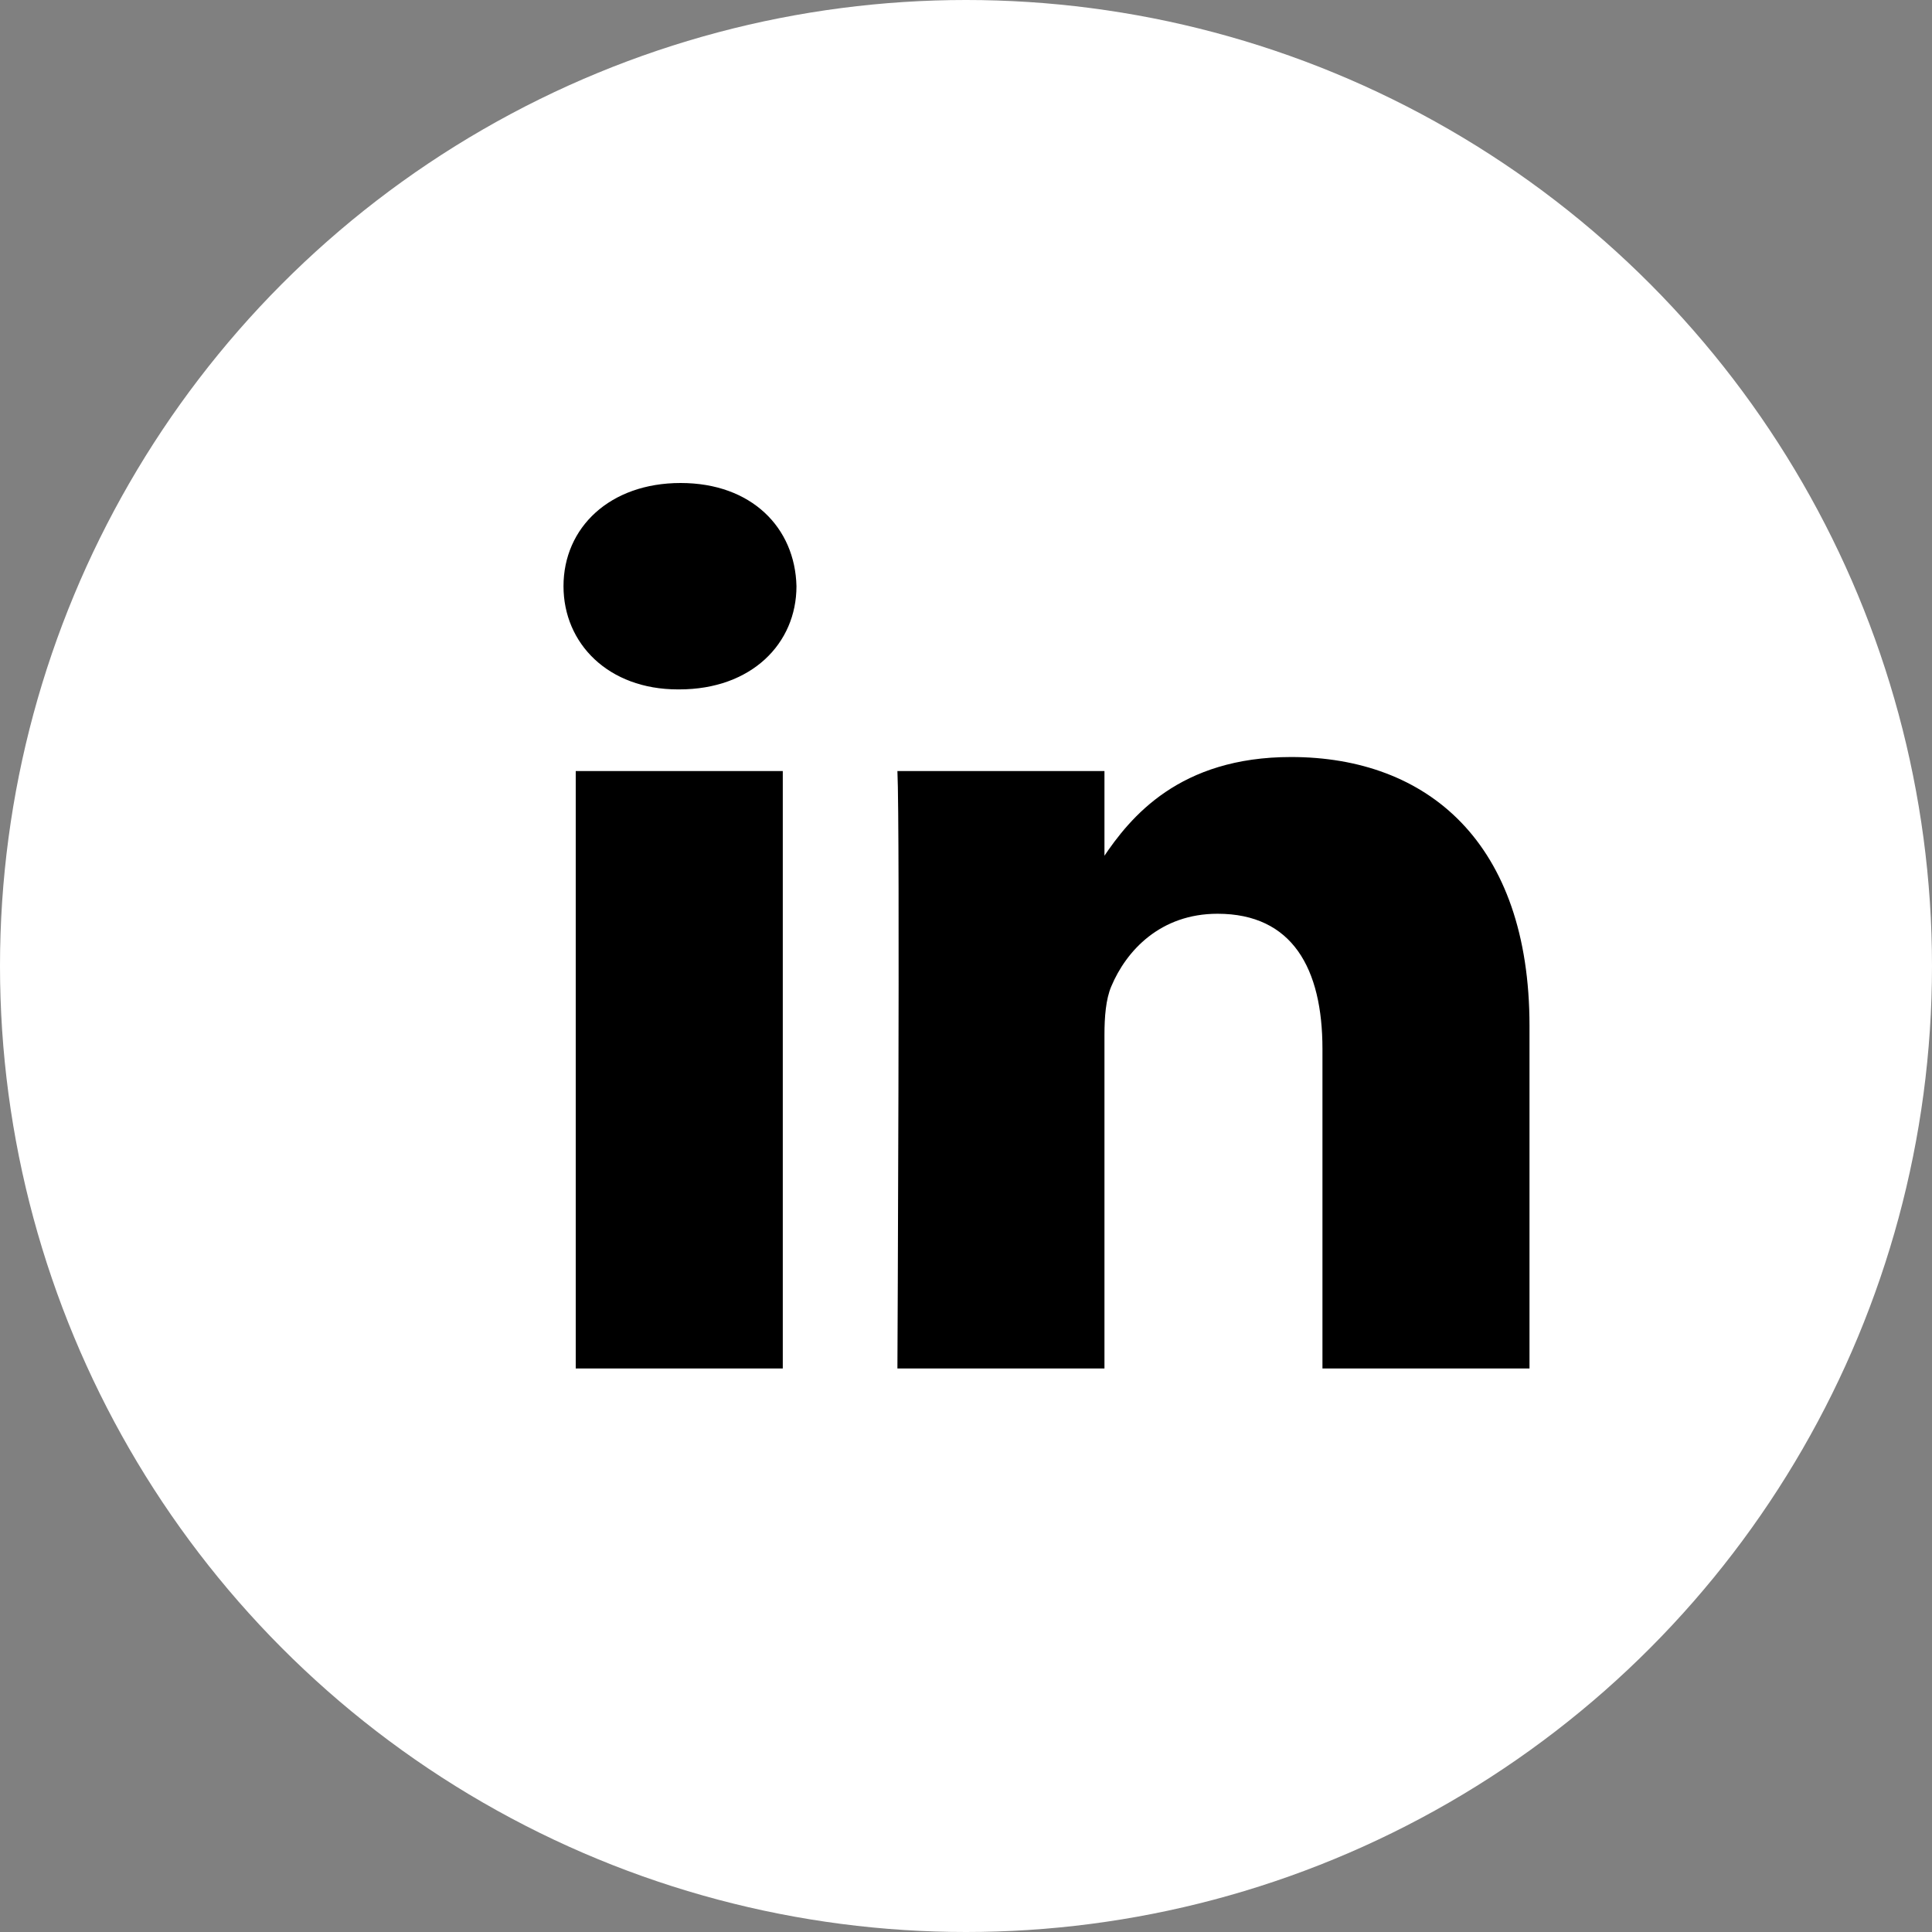
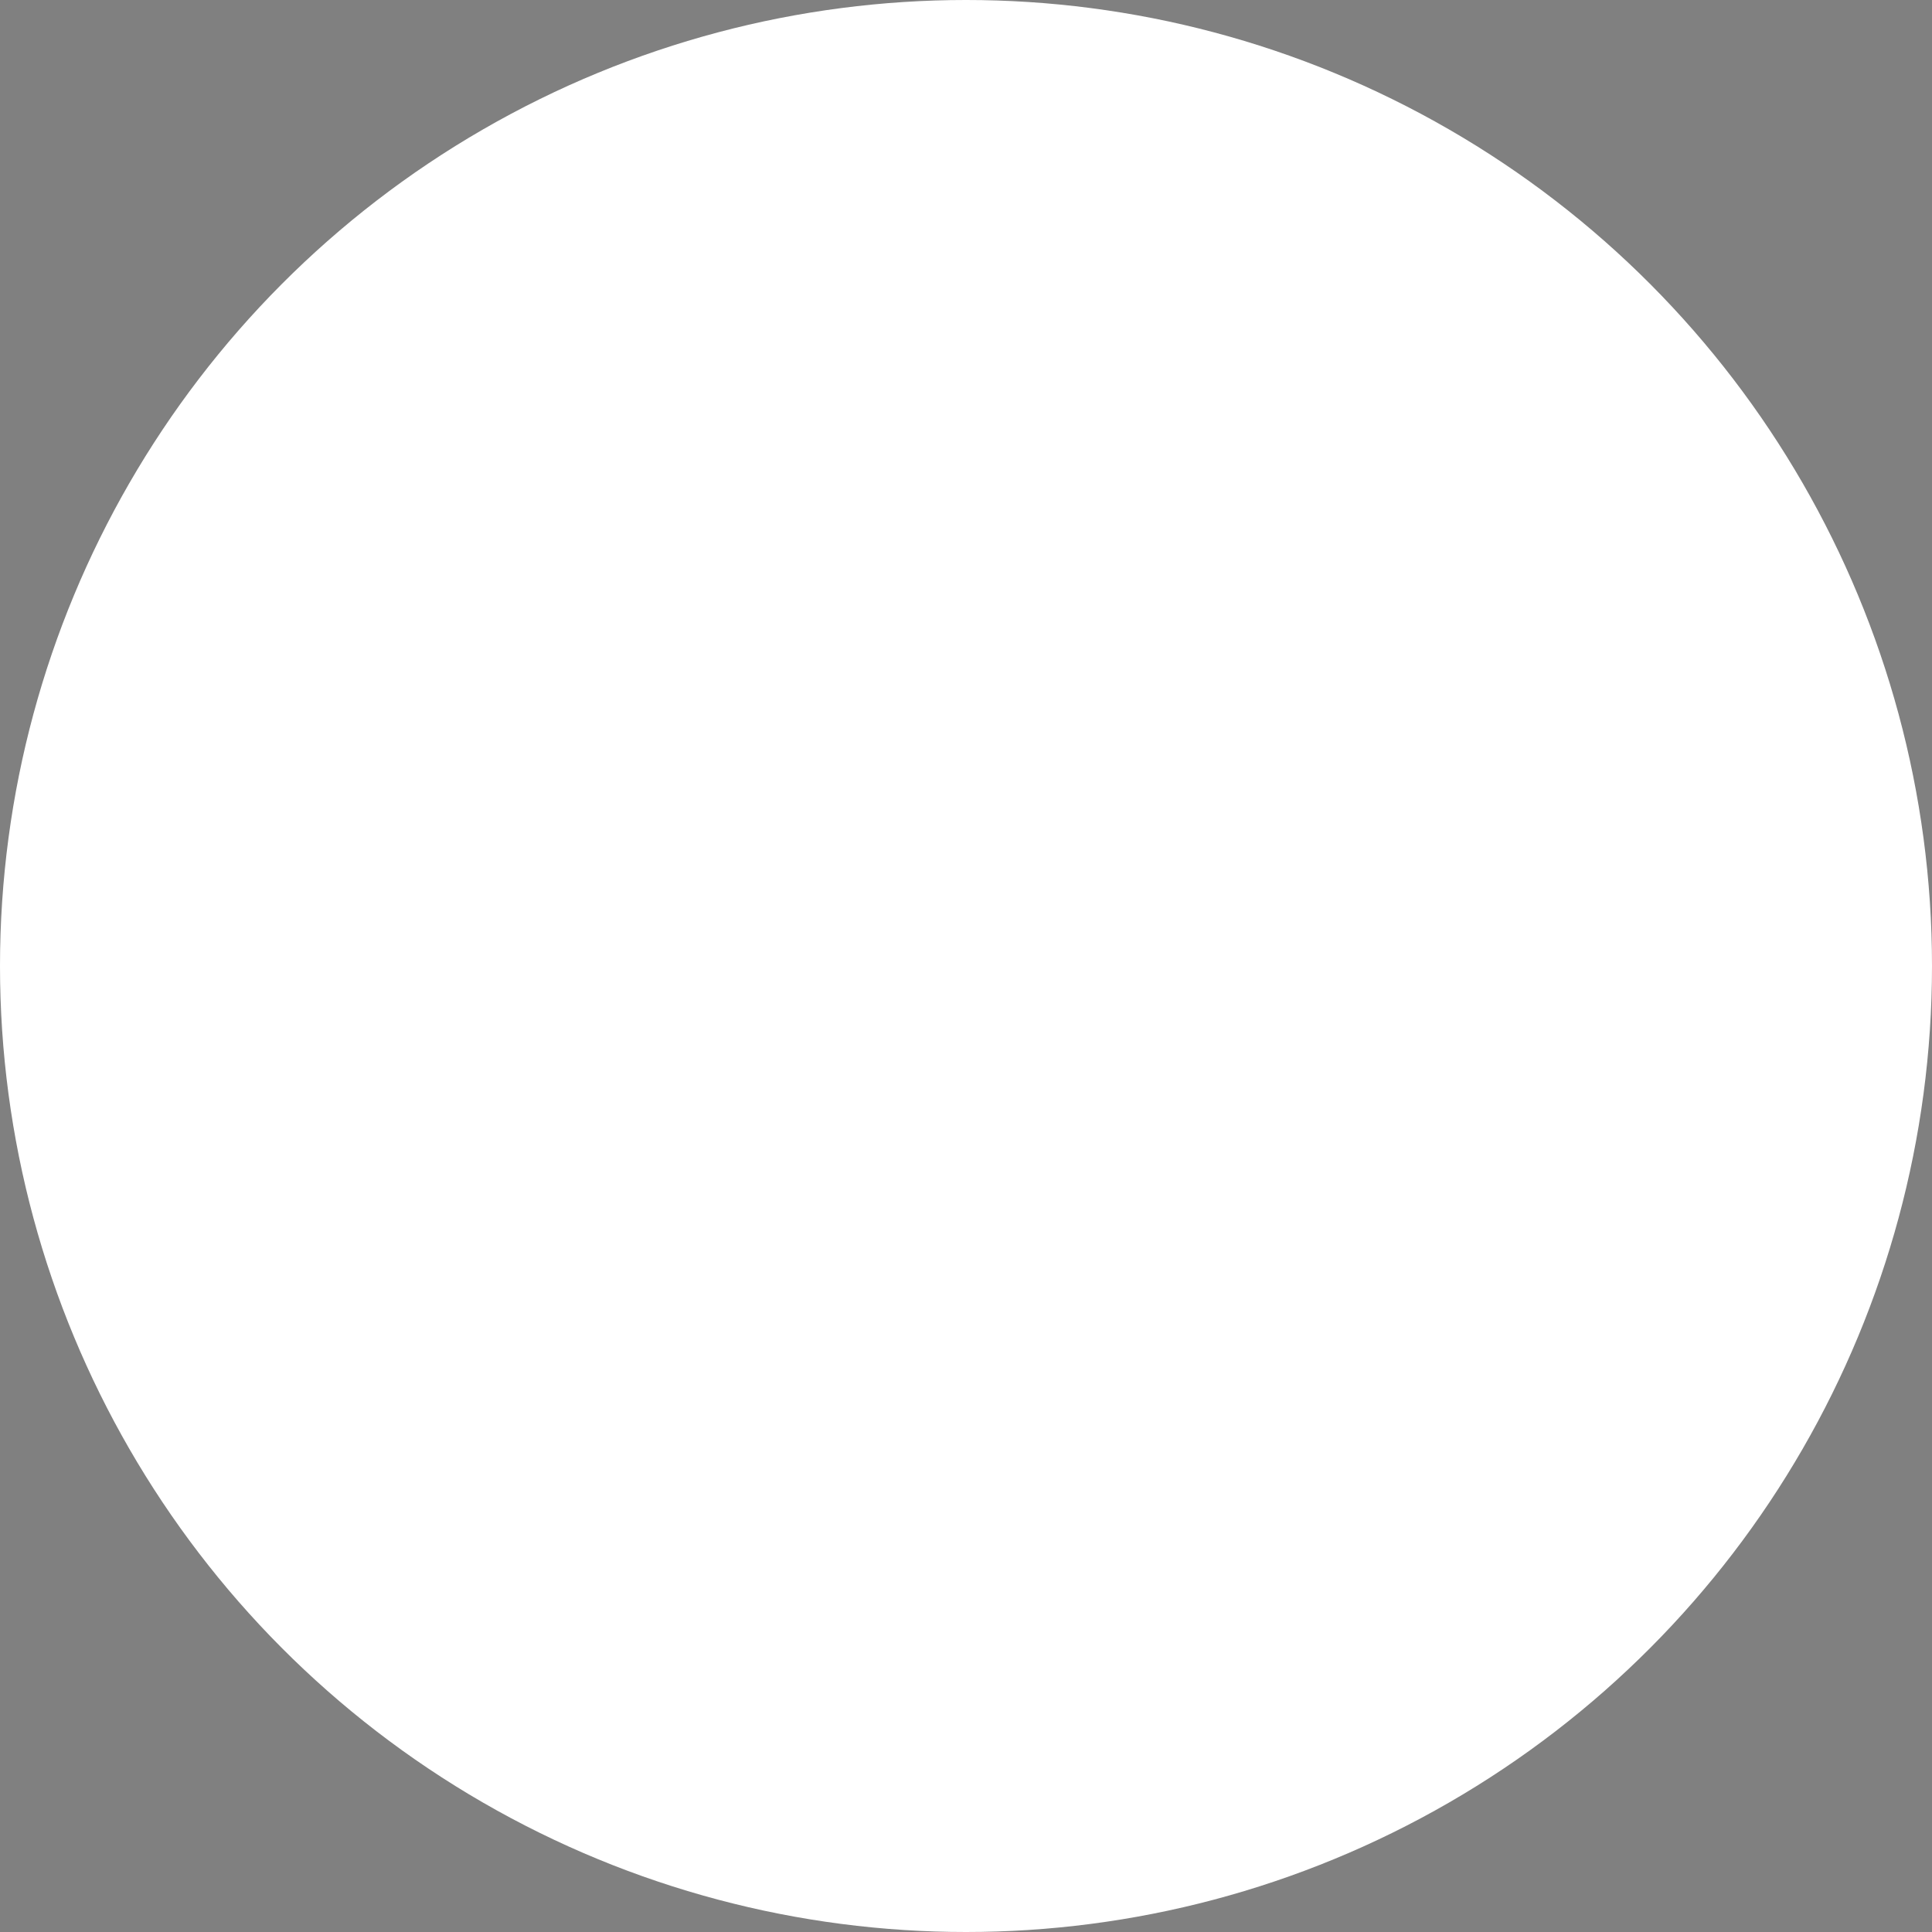
<svg xmlns="http://www.w3.org/2000/svg" width="24" height="24" viewBox="0 0 24 24" fill="none">
  <rect x="0" y="0" width="24" height="24" fill="#808080" stroke="none" />
  <circle cx="12" cy="12" r="12" fill="white" />
  <g clip-path="url(#clip0_491_5617)">
-     <path d="M9.724 17V9.578H7.152V17H9.724ZM8.438 8.564C9.335 8.564 9.894 7.995 9.894 7.282C9.877 6.554 9.335 6 8.455 6C7.575 6 7 6.554 7 7.282C7 7.995 7.558 8.564 8.421 8.564H8.438H8.438ZM11.148 17H13.72V12.855C13.72 12.634 13.737 12.412 13.805 12.253C13.991 11.81 14.414 11.351 15.125 11.351C16.055 11.351 16.428 12.032 16.428 13.03V17H19V12.744C19 10.465 17.731 9.404 16.038 9.404C14.651 9.404 14.042 10.148 13.703 10.655H13.72V9.578H11.148C11.182 10.275 11.148 17 11.148 17L11.148 17Z" fill="black" />
-   </g>
+     </g>
  <defs>
    <clipPath id="clip0_491_5617">
      <rect width="12" height="11" fill="white" transform="translate(7 6)" />
    </clipPath>
  </defs>
</svg>